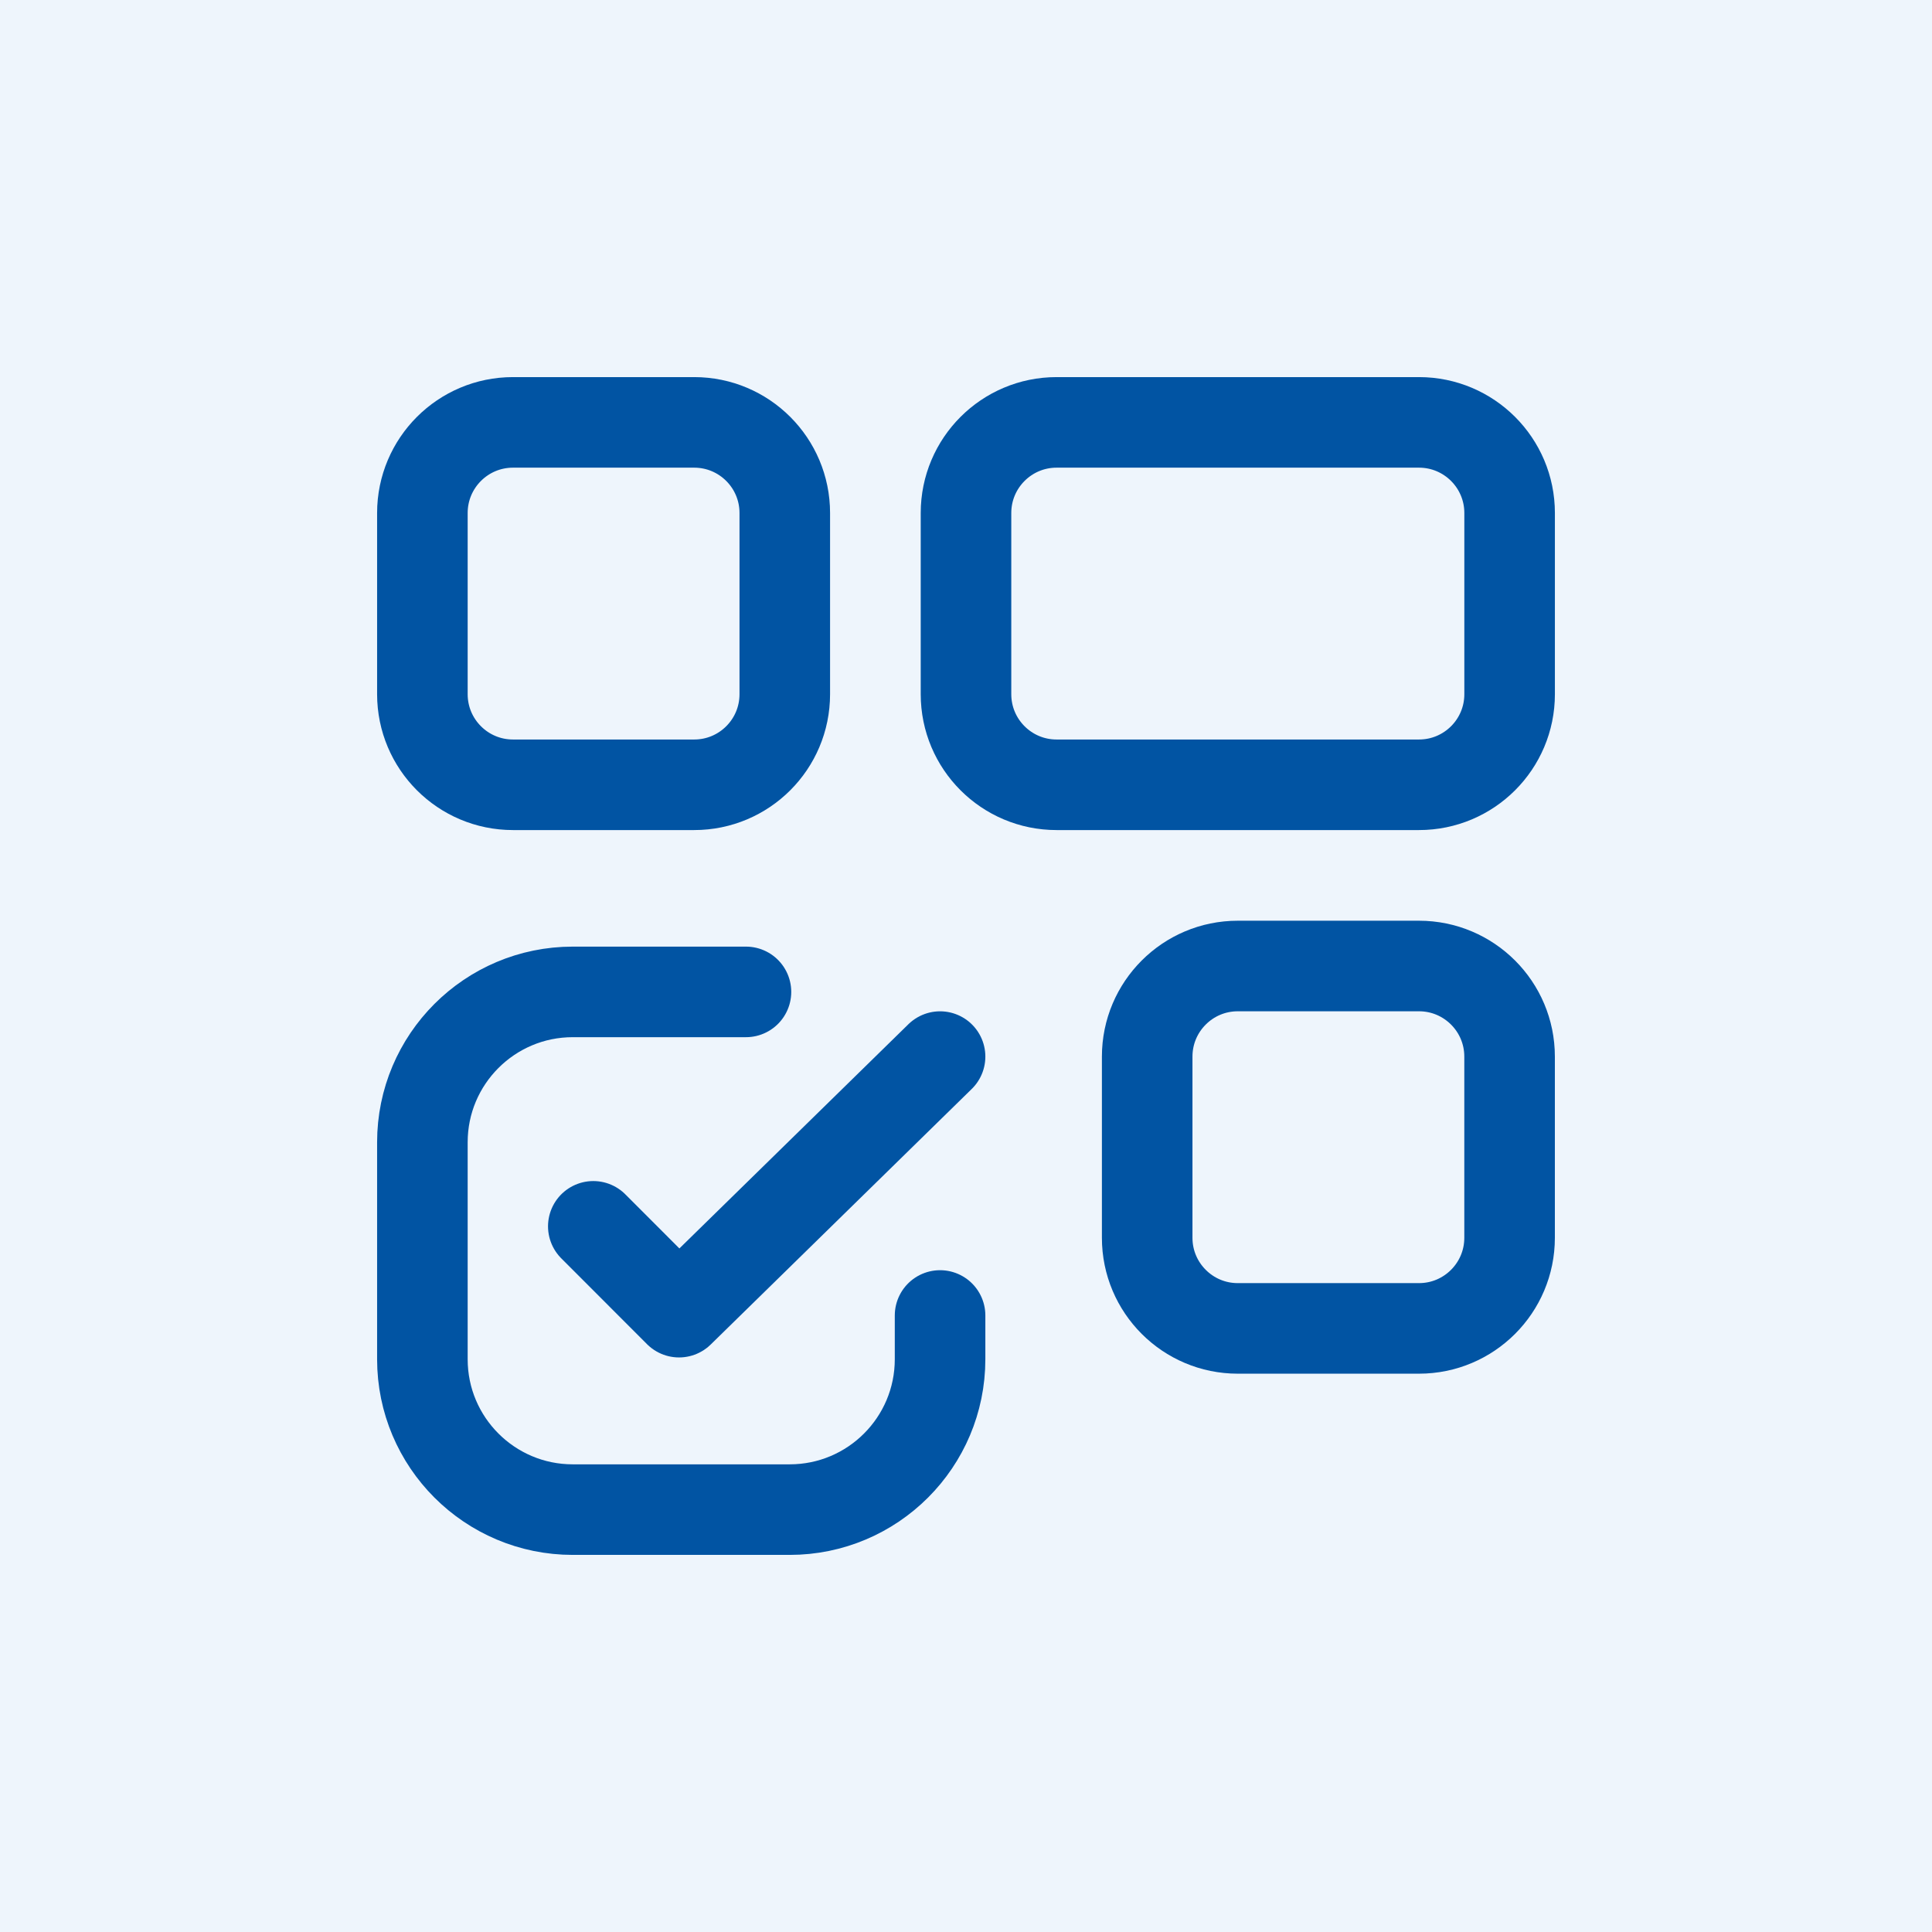
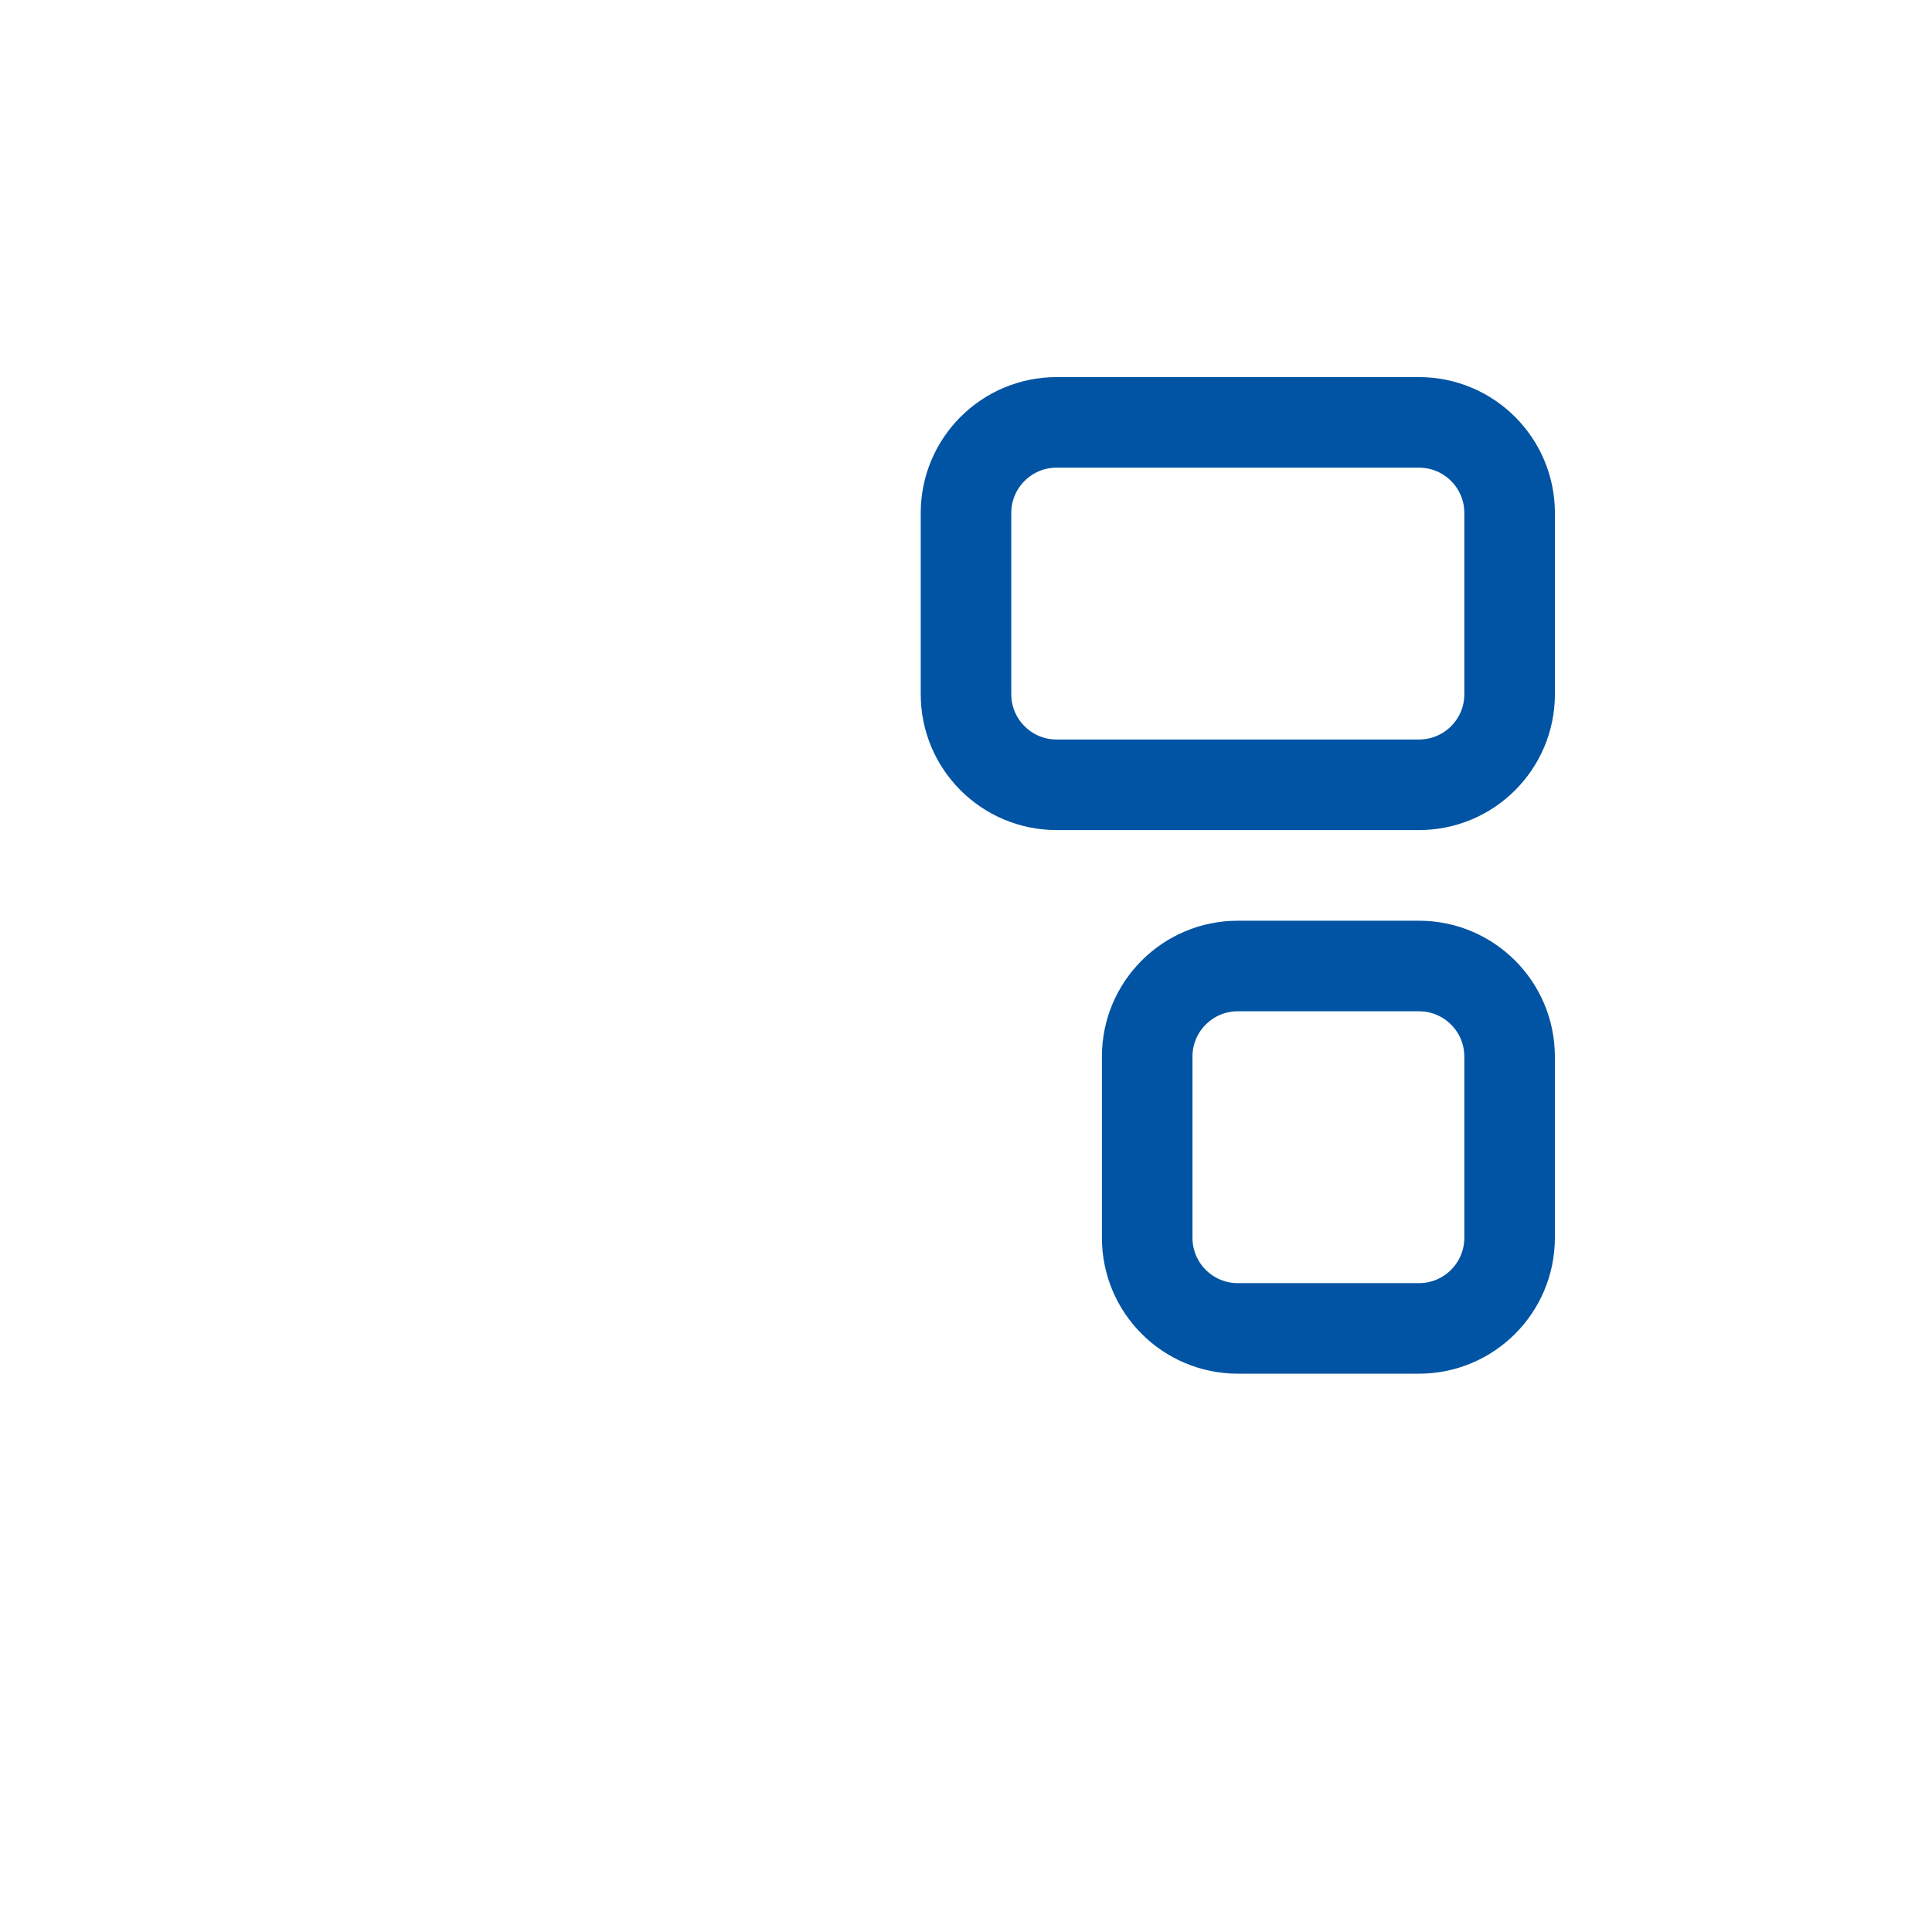
<svg xmlns="http://www.w3.org/2000/svg" width="64" height="64" viewBox="0 0 64 64" fill="none">
-   <rect width="64" height="64" fill="#EEF5FC" />
-   <path fill-rule="evenodd" clip-rule="evenodd" d="M22.996 25.997H16.993C15.336 25.997 13.992 24.654 13.992 22.996V16.994C13.992 15.336 15.336 13.992 16.993 13.992H22.996C24.654 13.992 25.997 15.336 25.997 16.994V22.996C25.997 24.654 24.654 25.997 22.996 25.997Z" stroke="#0154A3" stroke-width="3" stroke-linecap="round" stroke-linejoin="round" />
  <path fill-rule="evenodd" clip-rule="evenodd" d="M47.006 25.997H35.001C33.344 25.997 32 24.654 32 22.996V16.994C32 15.336 33.344 13.992 35.001 13.992H47.006C48.664 13.992 50.008 15.336 50.008 16.994V22.996C50.008 24.654 48.664 25.997 47.006 25.997Z" stroke="#0154A3" stroke-width="3" stroke-linecap="round" stroke-linejoin="round" />
-   <path d="M31.141 35.001L22.494 43.467L19.654 40.624" stroke="#0154A3" stroke-width="3" stroke-linecap="round" stroke-linejoin="round" />
-   <path d="M24.711 32.858H18.974C16.223 32.858 13.992 35.089 13.992 37.84V45.026C13.992 47.777 16.223 50.008 18.974 50.008H26.159C28.911 50.008 31.141 47.777 31.141 45.026V43.577" stroke="#0154A3" stroke-width="3" stroke-linecap="round" stroke-linejoin="round" />
  <path fill-rule="evenodd" clip-rule="evenodd" d="M47.006 44.005H41.003C39.346 44.005 38.002 42.661 38.002 41.004V35.001C38.002 33.344 39.346 32 41.003 32H47.006C48.663 32 50.007 33.344 50.007 35.001V41.004C50.007 42.661 48.663 44.005 47.006 44.005Z" stroke="#0154A3" stroke-width="3" stroke-linecap="round" stroke-linejoin="round" />
</svg>